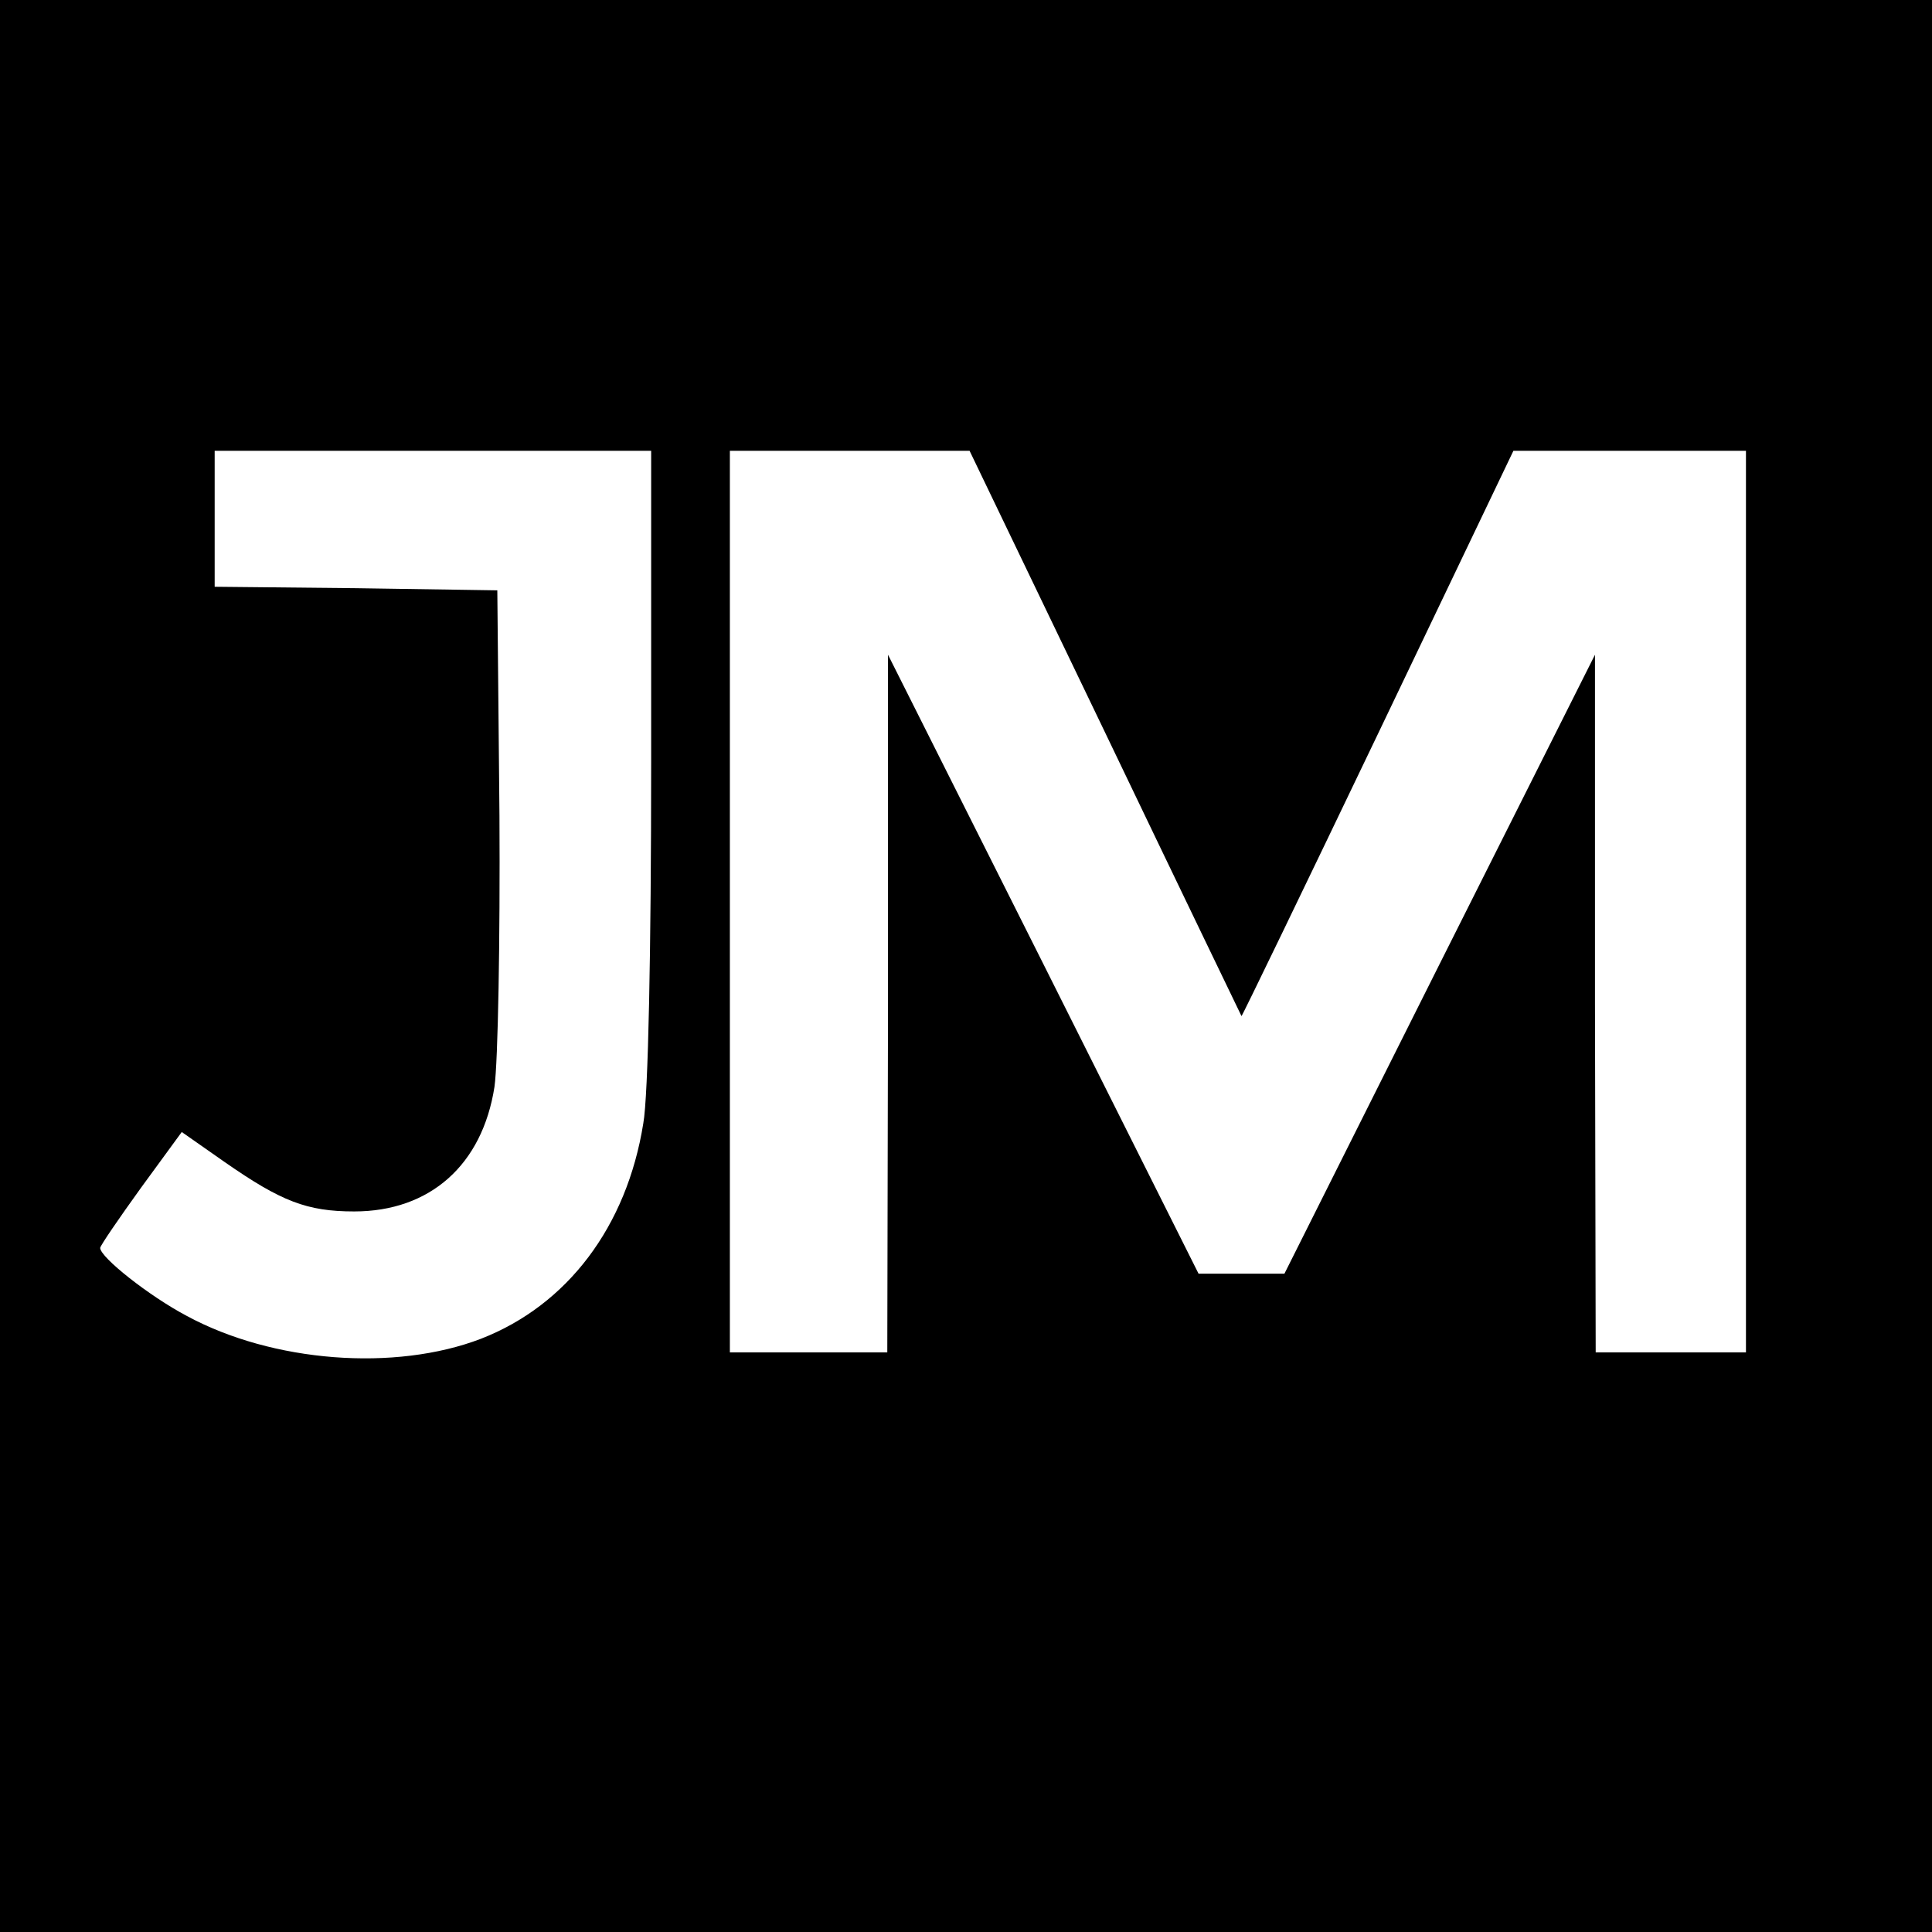
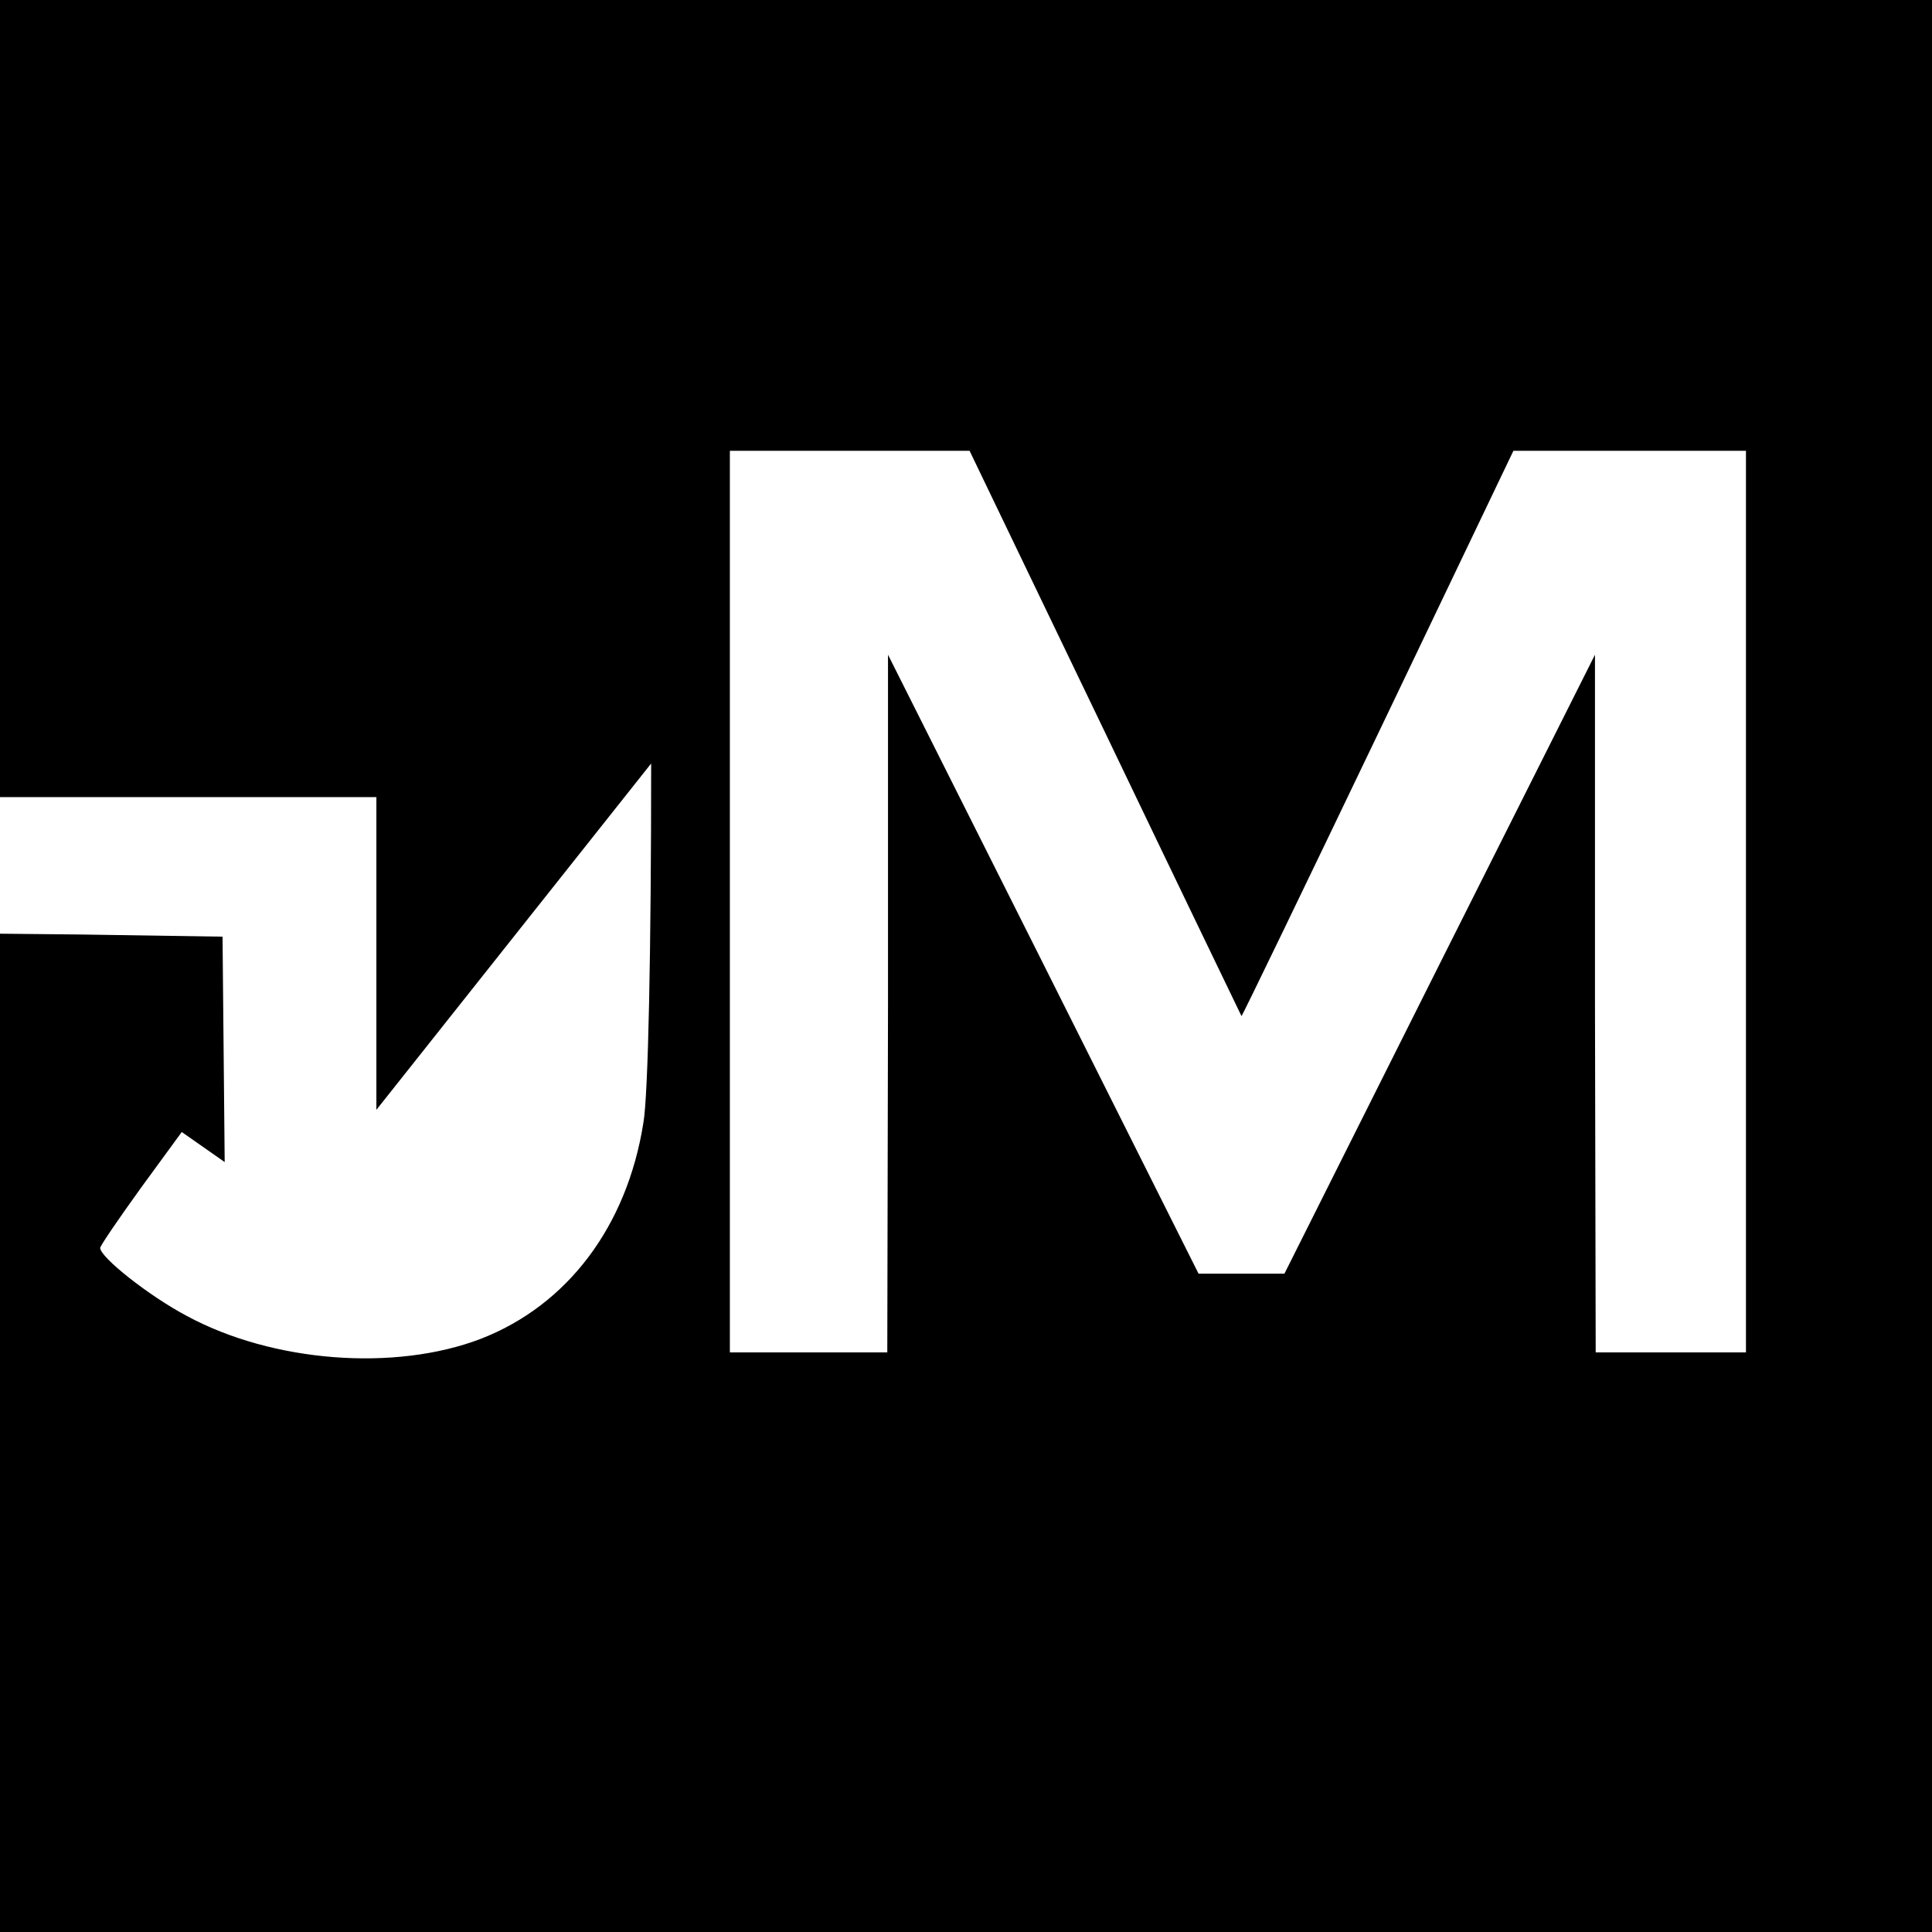
<svg xmlns="http://www.w3.org/2000/svg" version="1.0" width="270pt" height="270pt" viewBox="0 0 270 270" preserveAspectRatio="xMidYMid meet">
  <g transform="translate(0,270) scale(0.1,-0.1)" fill="#000000" stroke="none">
-     <path d="M0 1350 l0 -1350 1350 0 1350 0 0 1350 0 1350 -1350 0 -1350 0 0 -1350z m910 283 c0 -258 -4 -465 -11 -503 -23 -144 -106 -254 -227 -301 -120 -46 -291 -33 -411 32 -53 28 -121 82 -121 95 0 3 26 41 57 84 l57 78 60 -42 c79 -55 115 -69 181 -69 106 0 179 65 196 174 5 35 8 206 7 379 l-3 315 -197 3 -198 2 0 95 0 95 305 0 305 0 0 -437z m635 42 c104 -217 190 -395 190 -395 1 0 87 178 191 395 l189 395 163 0 162 0 0 -630 0 -630 -105 0 -105 0 -1 488 0 487 -217 -432 -217 -433 -60 0 -60 0 -217 433 -217 432 0 -487 -1 -488 -110 0 -110 0 0 630 0 630 168 0 167 0 190 -395z" />
+     <path d="M0 1350 l0 -1350 1350 0 1350 0 0 1350 0 1350 -1350 0 -1350 0 0 -1350z m910 283 c0 -258 -4 -465 -11 -503 -23 -144 -106 -254 -227 -301 -120 -46 -291 -33 -411 32 -53 28 -121 82 -121 95 0 3 26 41 57 84 l57 78 60 -42 l-3 315 -197 3 -198 2 0 95 0 95 305 0 305 0 0 -437z m635 42 c104 -217 190 -395 190 -395 1 0 87 178 191 395 l189 395 163 0 162 0 0 -630 0 -630 -105 0 -105 0 -1 488 0 487 -217 -432 -217 -433 -60 0 -60 0 -217 433 -217 432 0 -487 -1 -488 -110 0 -110 0 0 630 0 630 168 0 167 0 190 -395z" />
  </g>
</svg>